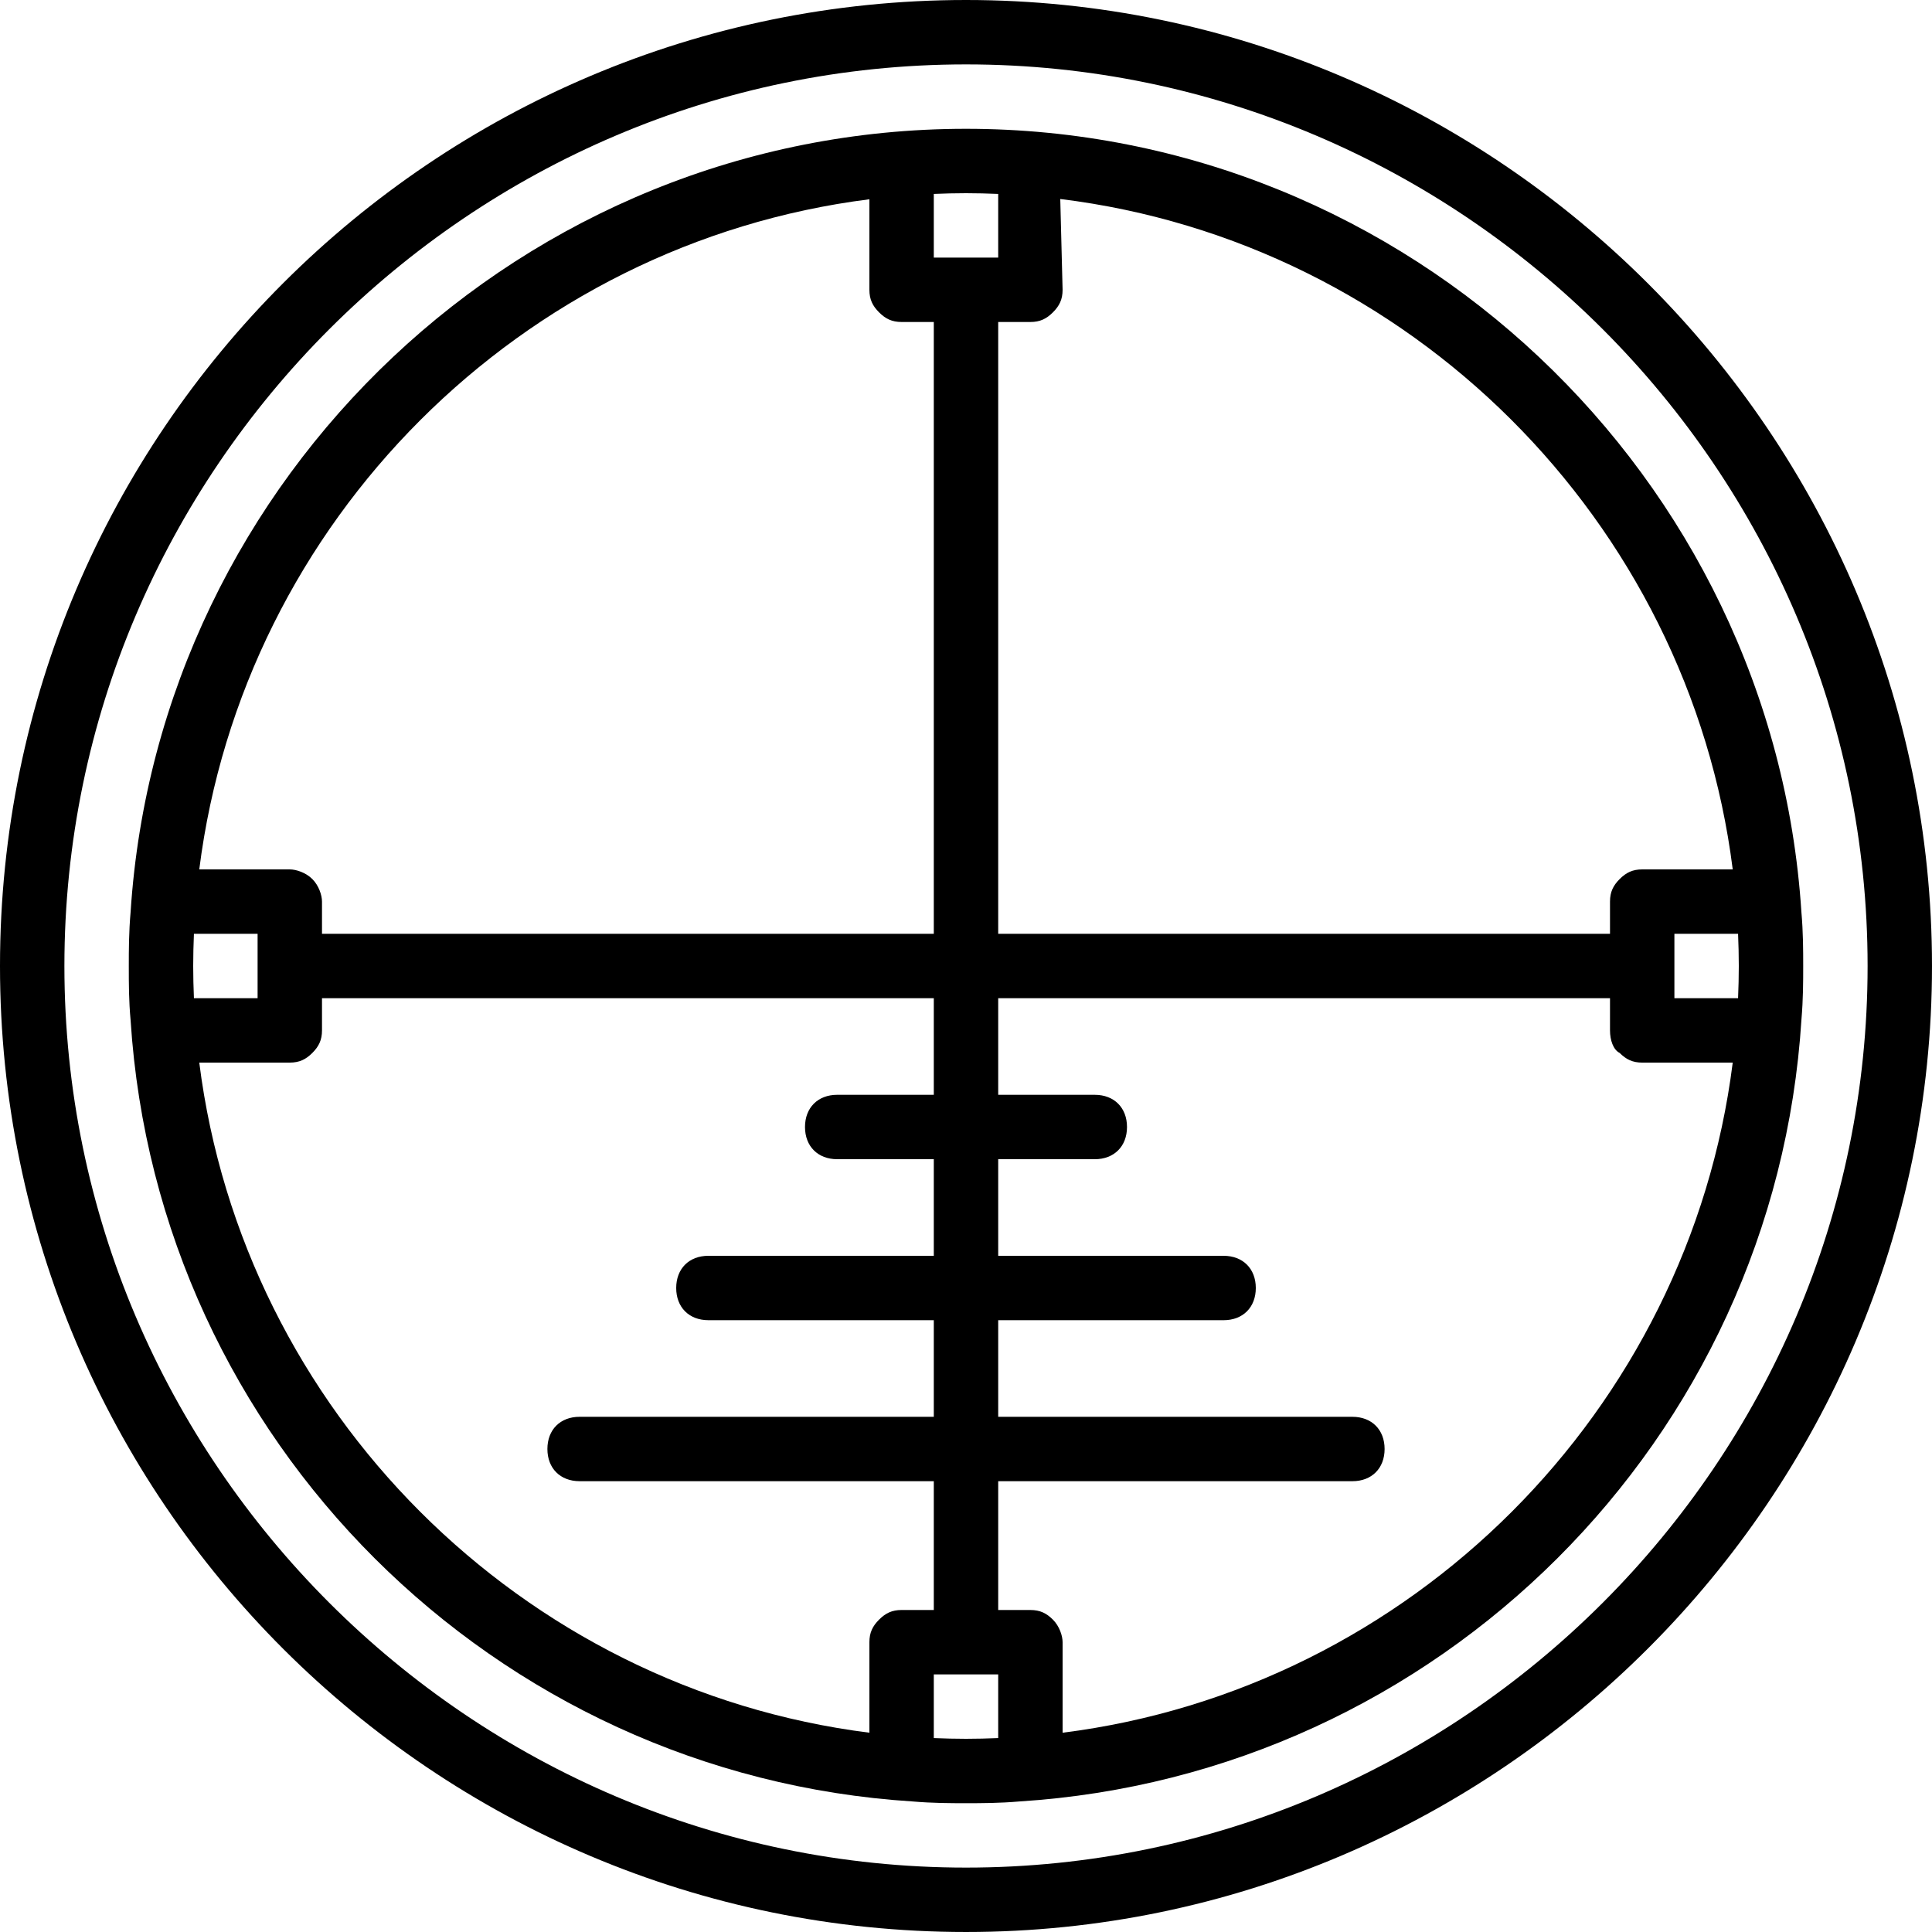
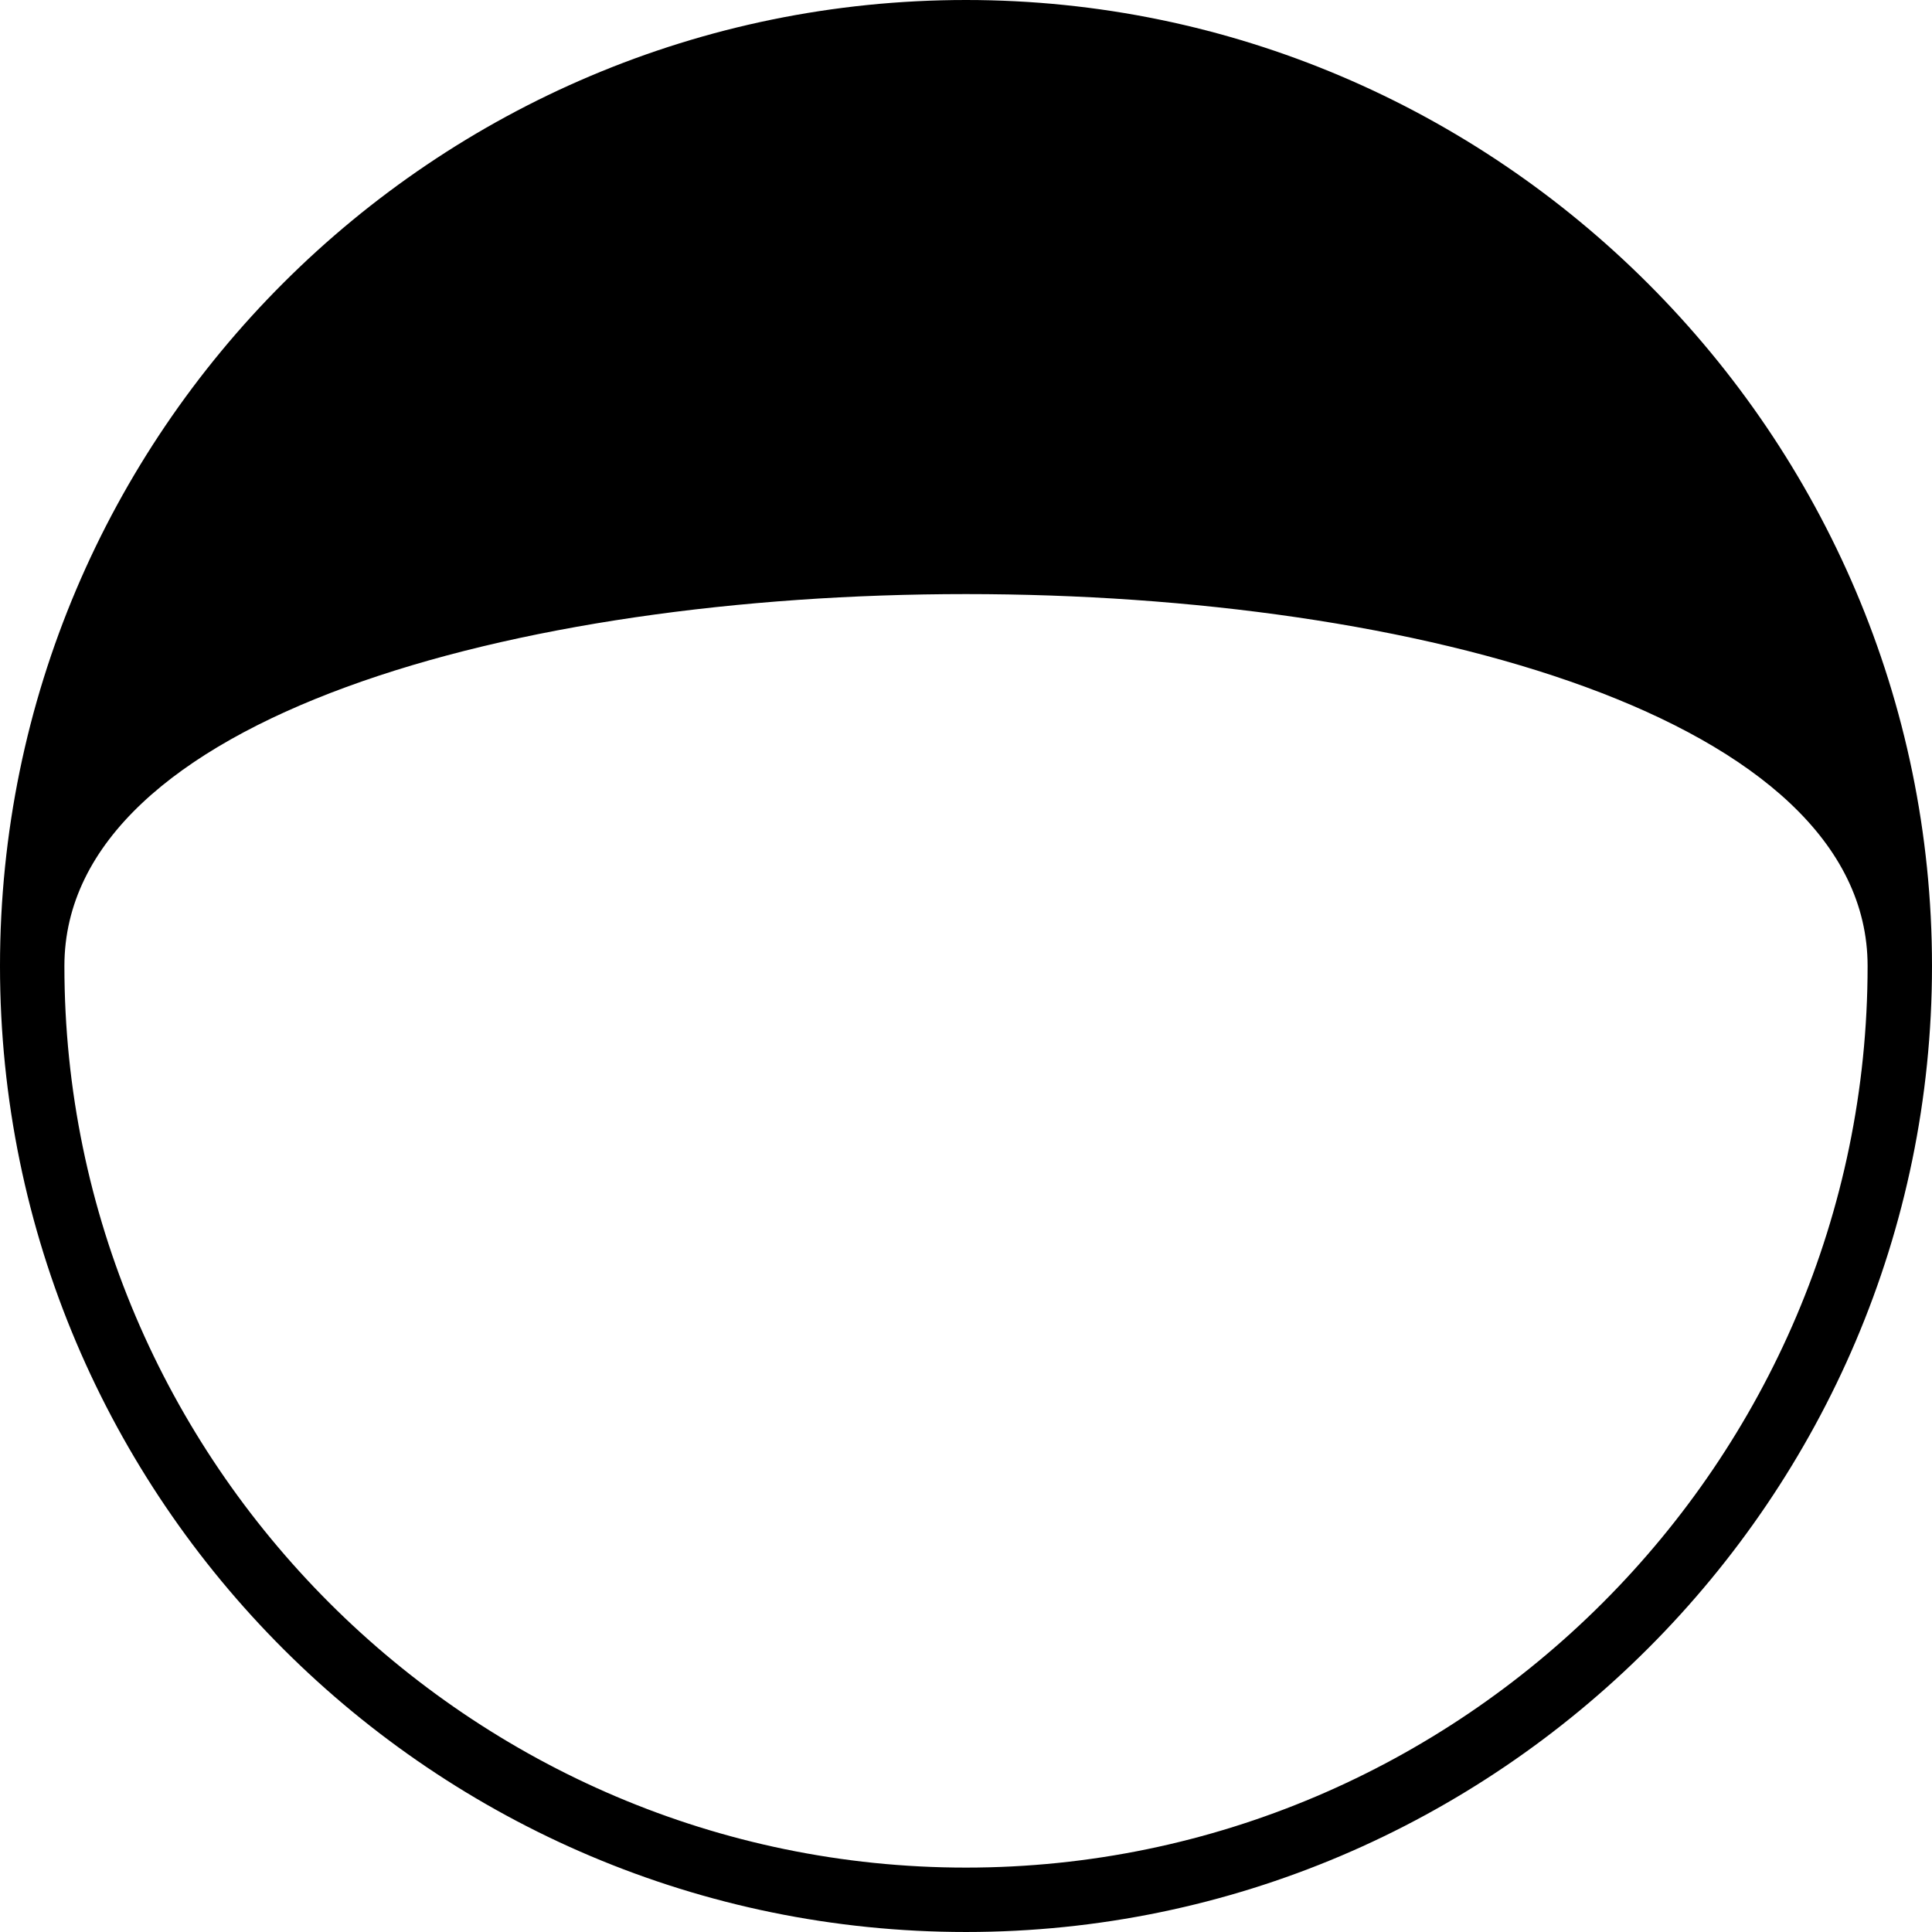
<svg xmlns="http://www.w3.org/2000/svg" fill="#000000" height="800px" width="800px" version="1.1" id="Layer_1" viewBox="0 0 503.607 503.607" xml:space="preserve">
  <g transform="translate(1 1)">
    <g>
      <g>
-         <path d="M250.803-1C112.311-1-1,111.472-1,250.803s113.311,251.803,251.803,251.803s251.803-113.311,251.803-251.803     S389.295-1,250.803-1z M250.803,485.82c-129.259,0-235.016-105.757-235.016-235.016S121.544,15.787,250.803,15.787     S485.82,121.544,485.82,250.803S380.062,485.82,250.803,485.82z" />
-         <path d="M469.033,250.803c0-4.133-0.008-8.842-0.472-14.107C461.226,123.179,366.09,32.574,250.803,32.574     S40.38,123.179,33.046,236.697c-0.464,5.264-0.472,9.973-0.472,14.107c0,4.807,0.008,9.065,0.468,14.127     c7.003,109.594,94.871,196.746,203.822,203.645c5.197,0.45,9.85,0.458,13.94,0.458s8.743-0.008,13.94-0.458     c109.041-6.904,196.964-94.194,203.839-203.916C469.025,259.496,469.033,254.871,469.033,250.803z M435.459,242.41h16.598     c0.116,2.785,0.189,5.581,0.189,8.393s-0.074,5.608-0.189,8.393h-16.598V242.41z M450.664,225.623h-23.598     c-2.518,0-4.197,0.839-5.875,2.518c-1.679,1.679-2.518,3.357-2.518,5.875v8.393H259.197V82.934h8.393     c2.518,0,4.197-0.839,5.875-2.518c1.679-1.679,2.518-3.357,2.518-5.875l-0.607-23.668     C366.43,62.075,439.19,134.651,450.664,225.623z M250.803,49.361c2.812,0,5.608,0.074,8.393,0.189v16.598H242.41V49.55     C245.195,49.434,247.991,49.361,250.803,49.361z M225.623,50.943v23.598c0,2.518,0.839,4.197,2.518,5.875     c1.679,1.679,3.357,2.518,5.875,2.518h8.393V242.41H82.934v-8.393c0-1.679-0.839-4.197-2.518-5.875     c-1.679-1.679-4.197-2.518-5.875-2.518H50.943C62.391,134.853,134.853,62.391,225.623,50.943z M49.361,250.803     c0-2.812,0.074-5.608,0.189-8.393h16.598v16.787H49.55C49.434,256.411,49.361,253.616,49.361,250.803z M50.943,275.984h23.598     c2.518,0,4.197-0.839,5.875-2.518c1.679-1.679,2.518-3.357,2.518-5.875v-8.393H242.41v25.18h-25.18     c-5.036,0-8.393,3.357-8.393,8.393c0,5.036,3.357,8.393,8.393,8.393h25.18v25.18h-58.754c-5.036,0-8.393,3.357-8.393,8.393     c0,5.036,3.357,8.393,8.393,8.393h58.754v25.18h-92.328c-5.036,0-8.393,3.357-8.393,8.393c0,5.036,3.357,8.393,8.393,8.393     h92.328v33.574h-8.393c-2.518,0-4.197,0.839-5.875,2.518c-1.679,1.679-2.518,3.357-2.518,5.875v23.598     C134.853,439.215,62.391,366.754,50.943,275.984z M250.803,452.246c-2.812,0-5.608-0.074-8.393-0.189v-16.598h16.787v16.598     C256.411,452.172,253.616,452.246,250.803,452.246z M275.984,450.664v-23.598c0-1.679-0.839-4.197-2.518-5.875     c-1.679-1.679-3.357-2.518-5.875-2.518h-8.393v-33.574h92.328c5.036,0,8.393-3.357,8.393-8.393c0-5.036-3.357-8.393-8.393-8.393     h-92.328v-25.18h58.754c5.036,0,8.393-3.357,8.393-8.393c0-5.036-3.357-8.393-8.393-8.393h-58.754v-25.18h25.18     c5.036,0,8.393-3.357,8.393-8.393c0-5.036-3.357-8.393-8.393-8.393h-25.18v-25.18h159.475v8.393c0,2.518,0.839,5.036,2.518,5.875     c1.679,1.679,3.357,2.518,5.875,2.518h23.598C439.215,366.754,366.754,439.215,275.984,450.664z" />
+         <path d="M250.803-1C112.311-1-1,111.472-1,250.803s113.311,251.803,251.803,251.803s251.803-113.311,251.803-251.803     S389.295-1,250.803-1z M250.803,485.82c-129.259,0-235.016-105.757-235.016-235.016S485.82,121.544,485.82,250.803S380.062,485.82,250.803,485.82z" />
      </g>
    </g>
  </g>
</svg>